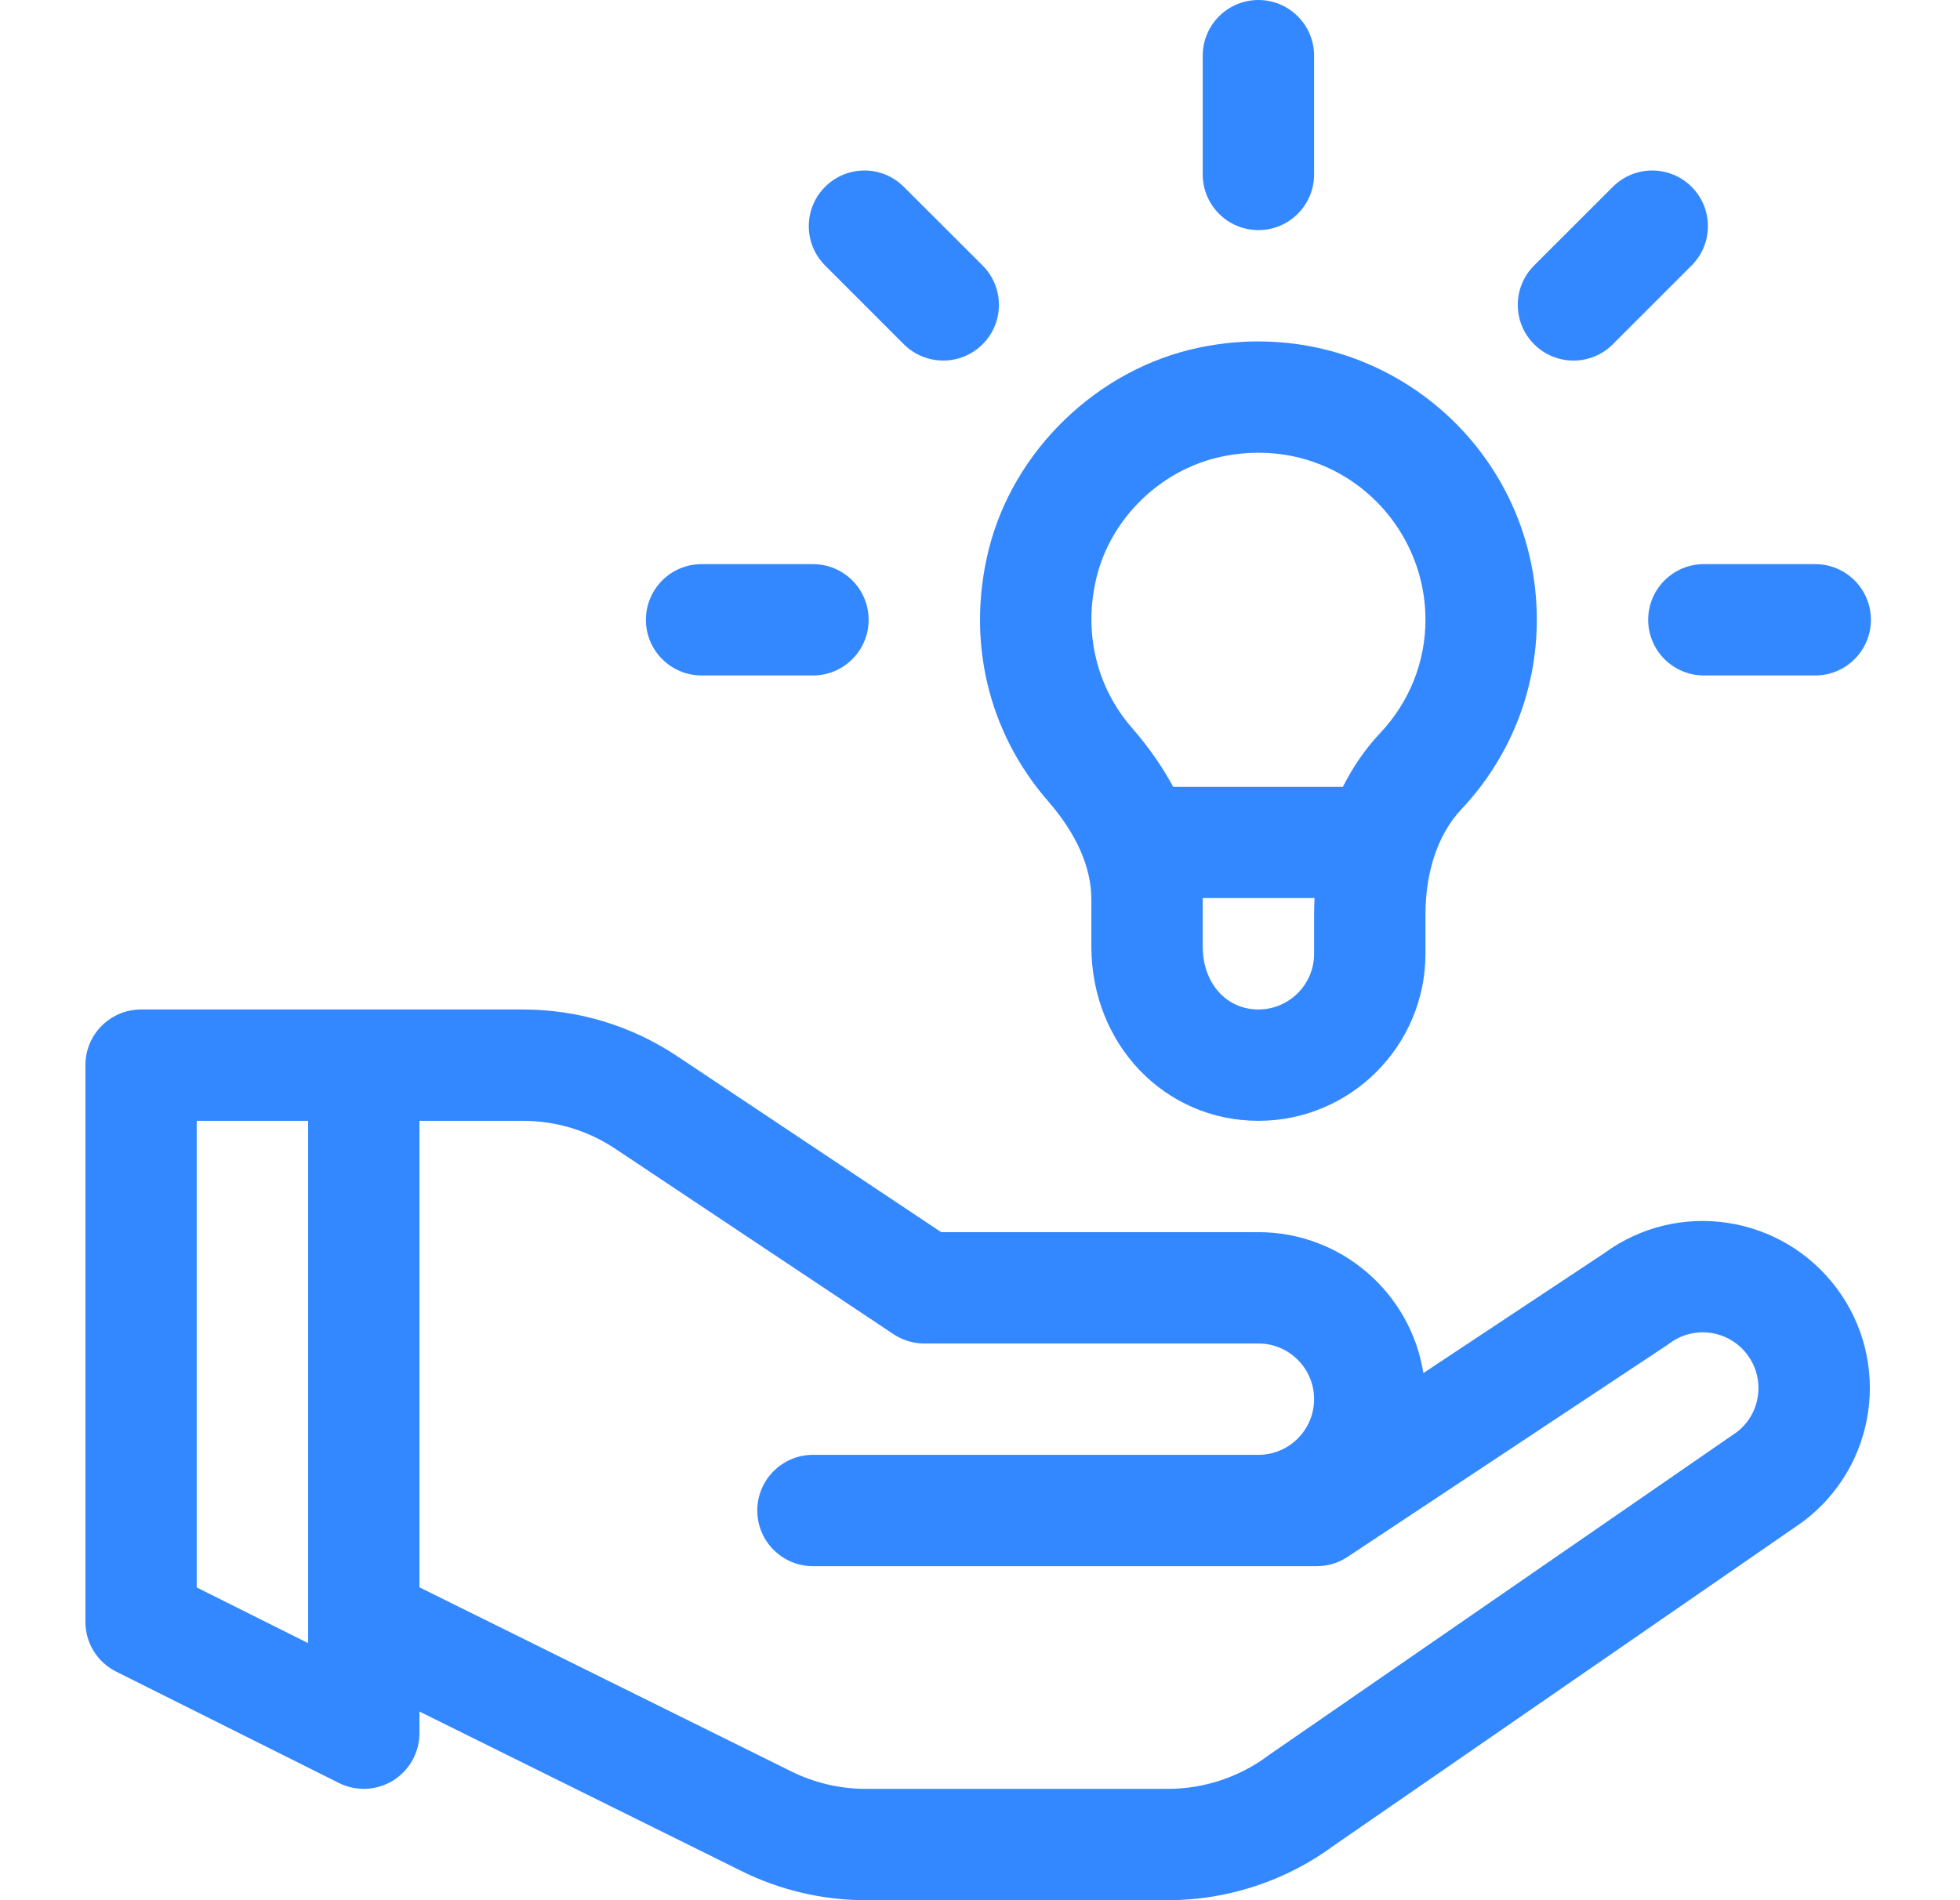
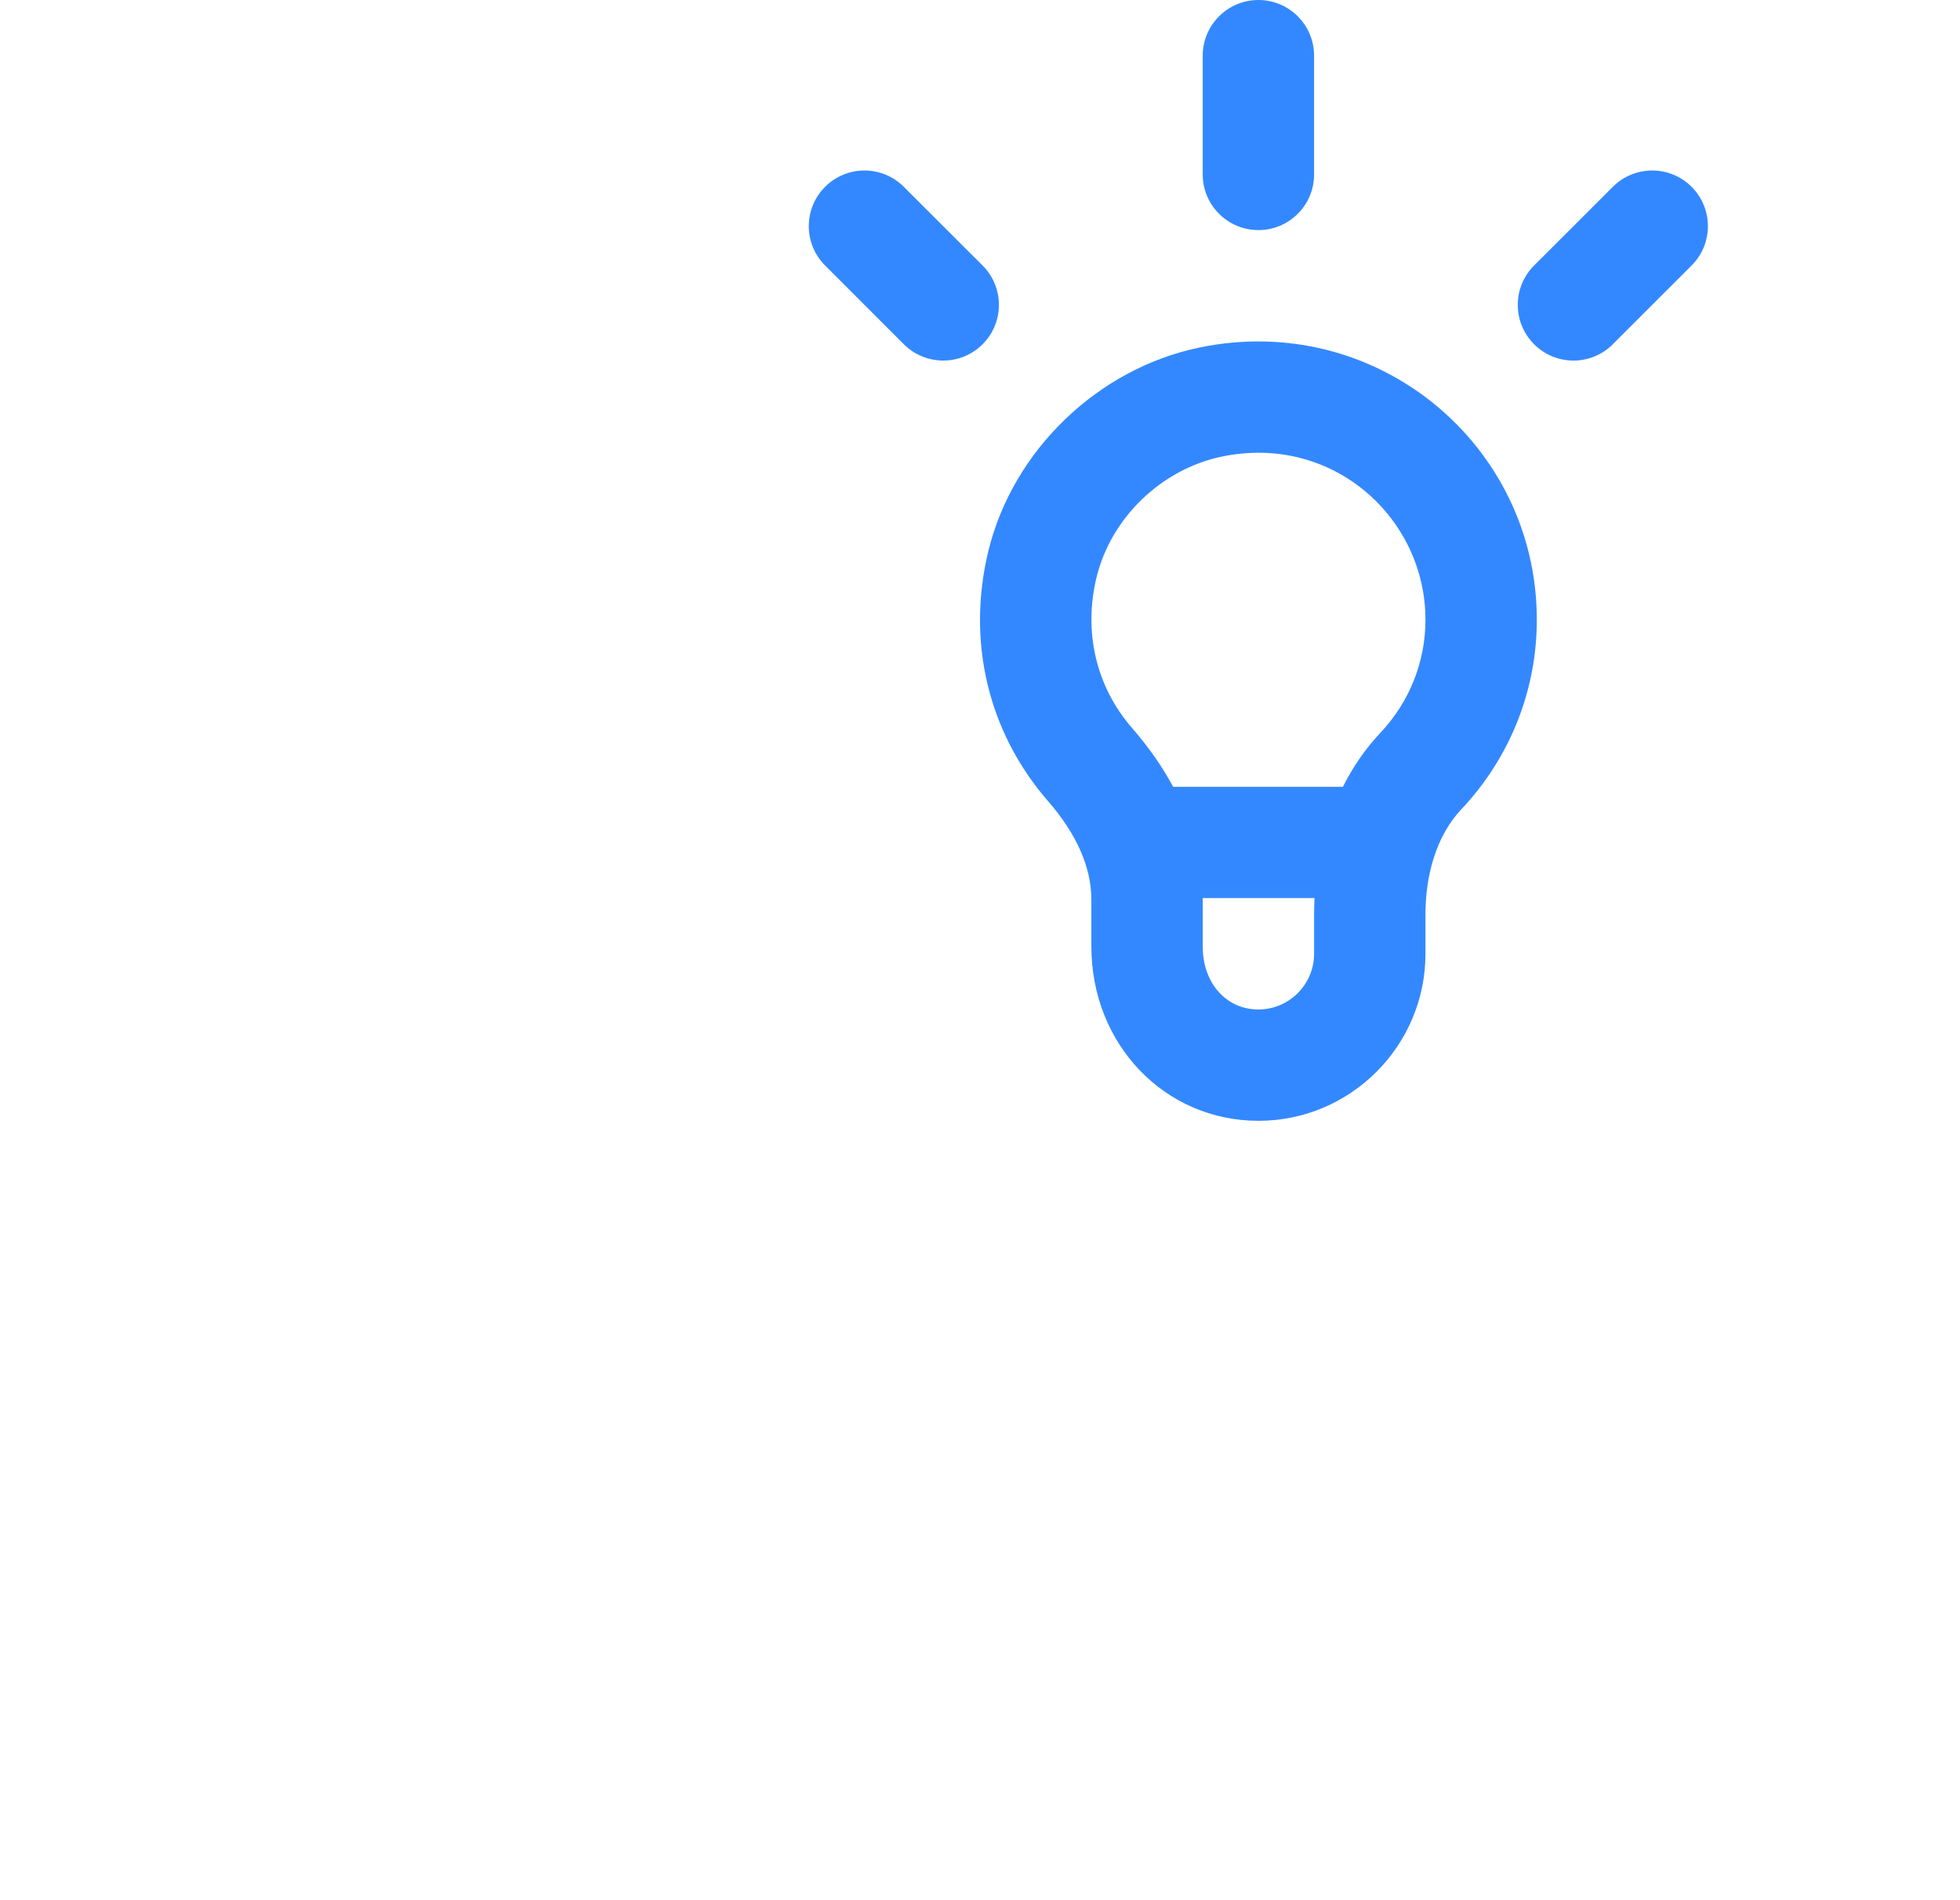
<svg xmlns="http://www.w3.org/2000/svg" width="33" height="32" viewBox="0 0 33 32" fill="none">
-   <path d="M2.375 17C1.857 17 1.438 17.42 1.438 17.938V27.312C1.438 27.668 1.638 27.992 1.956 28.151L5.706 30.026C5.997 30.172 6.342 30.155 6.618 29.985C6.894 29.814 7.062 29.512 7.062 29.188V28.823L12.476 31.505C13.124 31.829 13.849 32 14.573 32H19.669C20.67 32 21.663 31.671 22.466 31.074C30.634 25.434 30.329 25.646 30.356 25.625C31.6 24.692 31.852 22.931 30.919 21.688C30 20.463 28.258 20.188 27.006 21.107L23.965 23.123C23.753 21.78 22.589 20.75 21.188 20.75H15.846L11.402 17.787C10.63 17.272 9.73 17 8.802 17C7.43 17 3.843 17 2.375 17ZM5.188 27.671L3.312 26.733V18.875H5.188V27.671ZM15.043 22.468C15.197 22.57 15.377 22.625 15.562 22.625H21.188C21.704 22.625 22.125 23.046 22.125 23.562C22.125 24.079 21.704 24.5 21.188 24.5H13.688C13.17 24.5 12.75 24.92 12.75 25.438C12.75 25.955 13.17 26.375 13.688 26.375H22.17C22.354 26.375 22.534 26.321 22.688 26.219C28.405 22.428 28.065 22.657 28.107 22.625C28.521 22.314 29.108 22.398 29.419 22.813C29.723 23.218 29.652 23.8 29.244 24.116C21.076 29.756 21.384 29.541 21.356 29.562C20.873 29.925 20.273 30.125 19.669 30.125H14.573C14.138 30.125 13.703 30.022 13.312 29.826L7.062 26.731V18.875H8.802C9.359 18.875 9.899 19.038 10.362 19.347L15.043 22.468Z" fill="#3488FF" />
  <path d="M20.183 5.855C18.478 6.213 17.055 7.587 16.642 9.274C16.271 10.793 16.635 12.328 17.642 13.487C18.128 14.046 18.375 14.606 18.375 15.151V15.94C18.375 17.586 19.61 18.875 21.188 18.875C22.738 18.875 24 17.613 24 16.062V15.403C24 15.066 24.046 14.752 24.133 14.469C24.134 14.467 24.134 14.465 24.135 14.463C24.237 14.134 24.395 13.85 24.605 13.628C25.424 12.759 25.875 11.626 25.875 10.437C25.875 7.481 23.166 5.229 20.183 5.855ZM18.463 9.719C18.708 8.718 19.554 7.903 20.568 7.69C22.436 7.298 24 8.72 24 10.437C24 11.146 23.73 11.822 23.24 12.342C22.989 12.608 22.779 12.914 22.61 13.25H19.752C19.57 12.911 19.339 12.58 19.057 12.256C18.455 11.563 18.238 10.639 18.463 9.719ZM22.125 16.062C22.125 16.579 21.704 17 21.188 17C20.644 17 20.25 16.554 20.25 15.94V15.151C20.25 15.142 20.249 15.133 20.249 15.124H22.133C22.128 15.216 22.125 15.309 22.125 15.403V16.062Z" fill="#3488FF" />
  <path d="M20.25 0.938V2.938C20.25 3.455 20.67 3.875 21.188 3.875C21.705 3.875 22.125 3.455 22.125 2.938V0.938C22.125 0.42 21.705 0 21.188 0C20.67 0 20.25 0.42 20.25 0.938Z" fill="#3488FF" />
-   <path d="M10.875 10.438C10.875 10.955 11.295 11.375 11.812 11.375H13.688C14.205 11.375 14.625 10.955 14.625 10.438C14.625 9.92 14.205 9.5 13.688 9.5H11.812C11.295 9.5 10.875 9.92 10.875 10.438Z" fill="#3488FF" />
-   <path d="M30.562 9.5H28.688C28.17 9.5 27.75 9.92 27.75 10.438C27.75 10.955 28.17 11.375 28.688 11.375H30.562C31.08 11.375 31.5 10.955 31.5 10.438C31.5 9.92 31.08 9.5 30.562 9.5Z" fill="#3488FF" />
  <path d="M27.155 3.146L25.829 4.471C25.463 4.838 25.463 5.431 25.829 5.797C26.195 6.164 26.789 6.164 27.155 5.797L28.481 4.471C28.847 4.105 28.847 3.512 28.481 3.146C28.115 2.78 27.521 2.78 27.155 3.146Z" fill="#3488FF" />
  <path d="M15.217 5.797C15.584 6.163 16.177 6.164 16.544 5.797C16.91 5.431 16.91 4.838 16.544 4.471L15.217 3.146C14.852 2.78 14.258 2.78 13.892 3.146C13.526 3.512 13.526 4.105 13.892 4.471L15.217 5.797Z" fill="#3488FF" />
</svg>